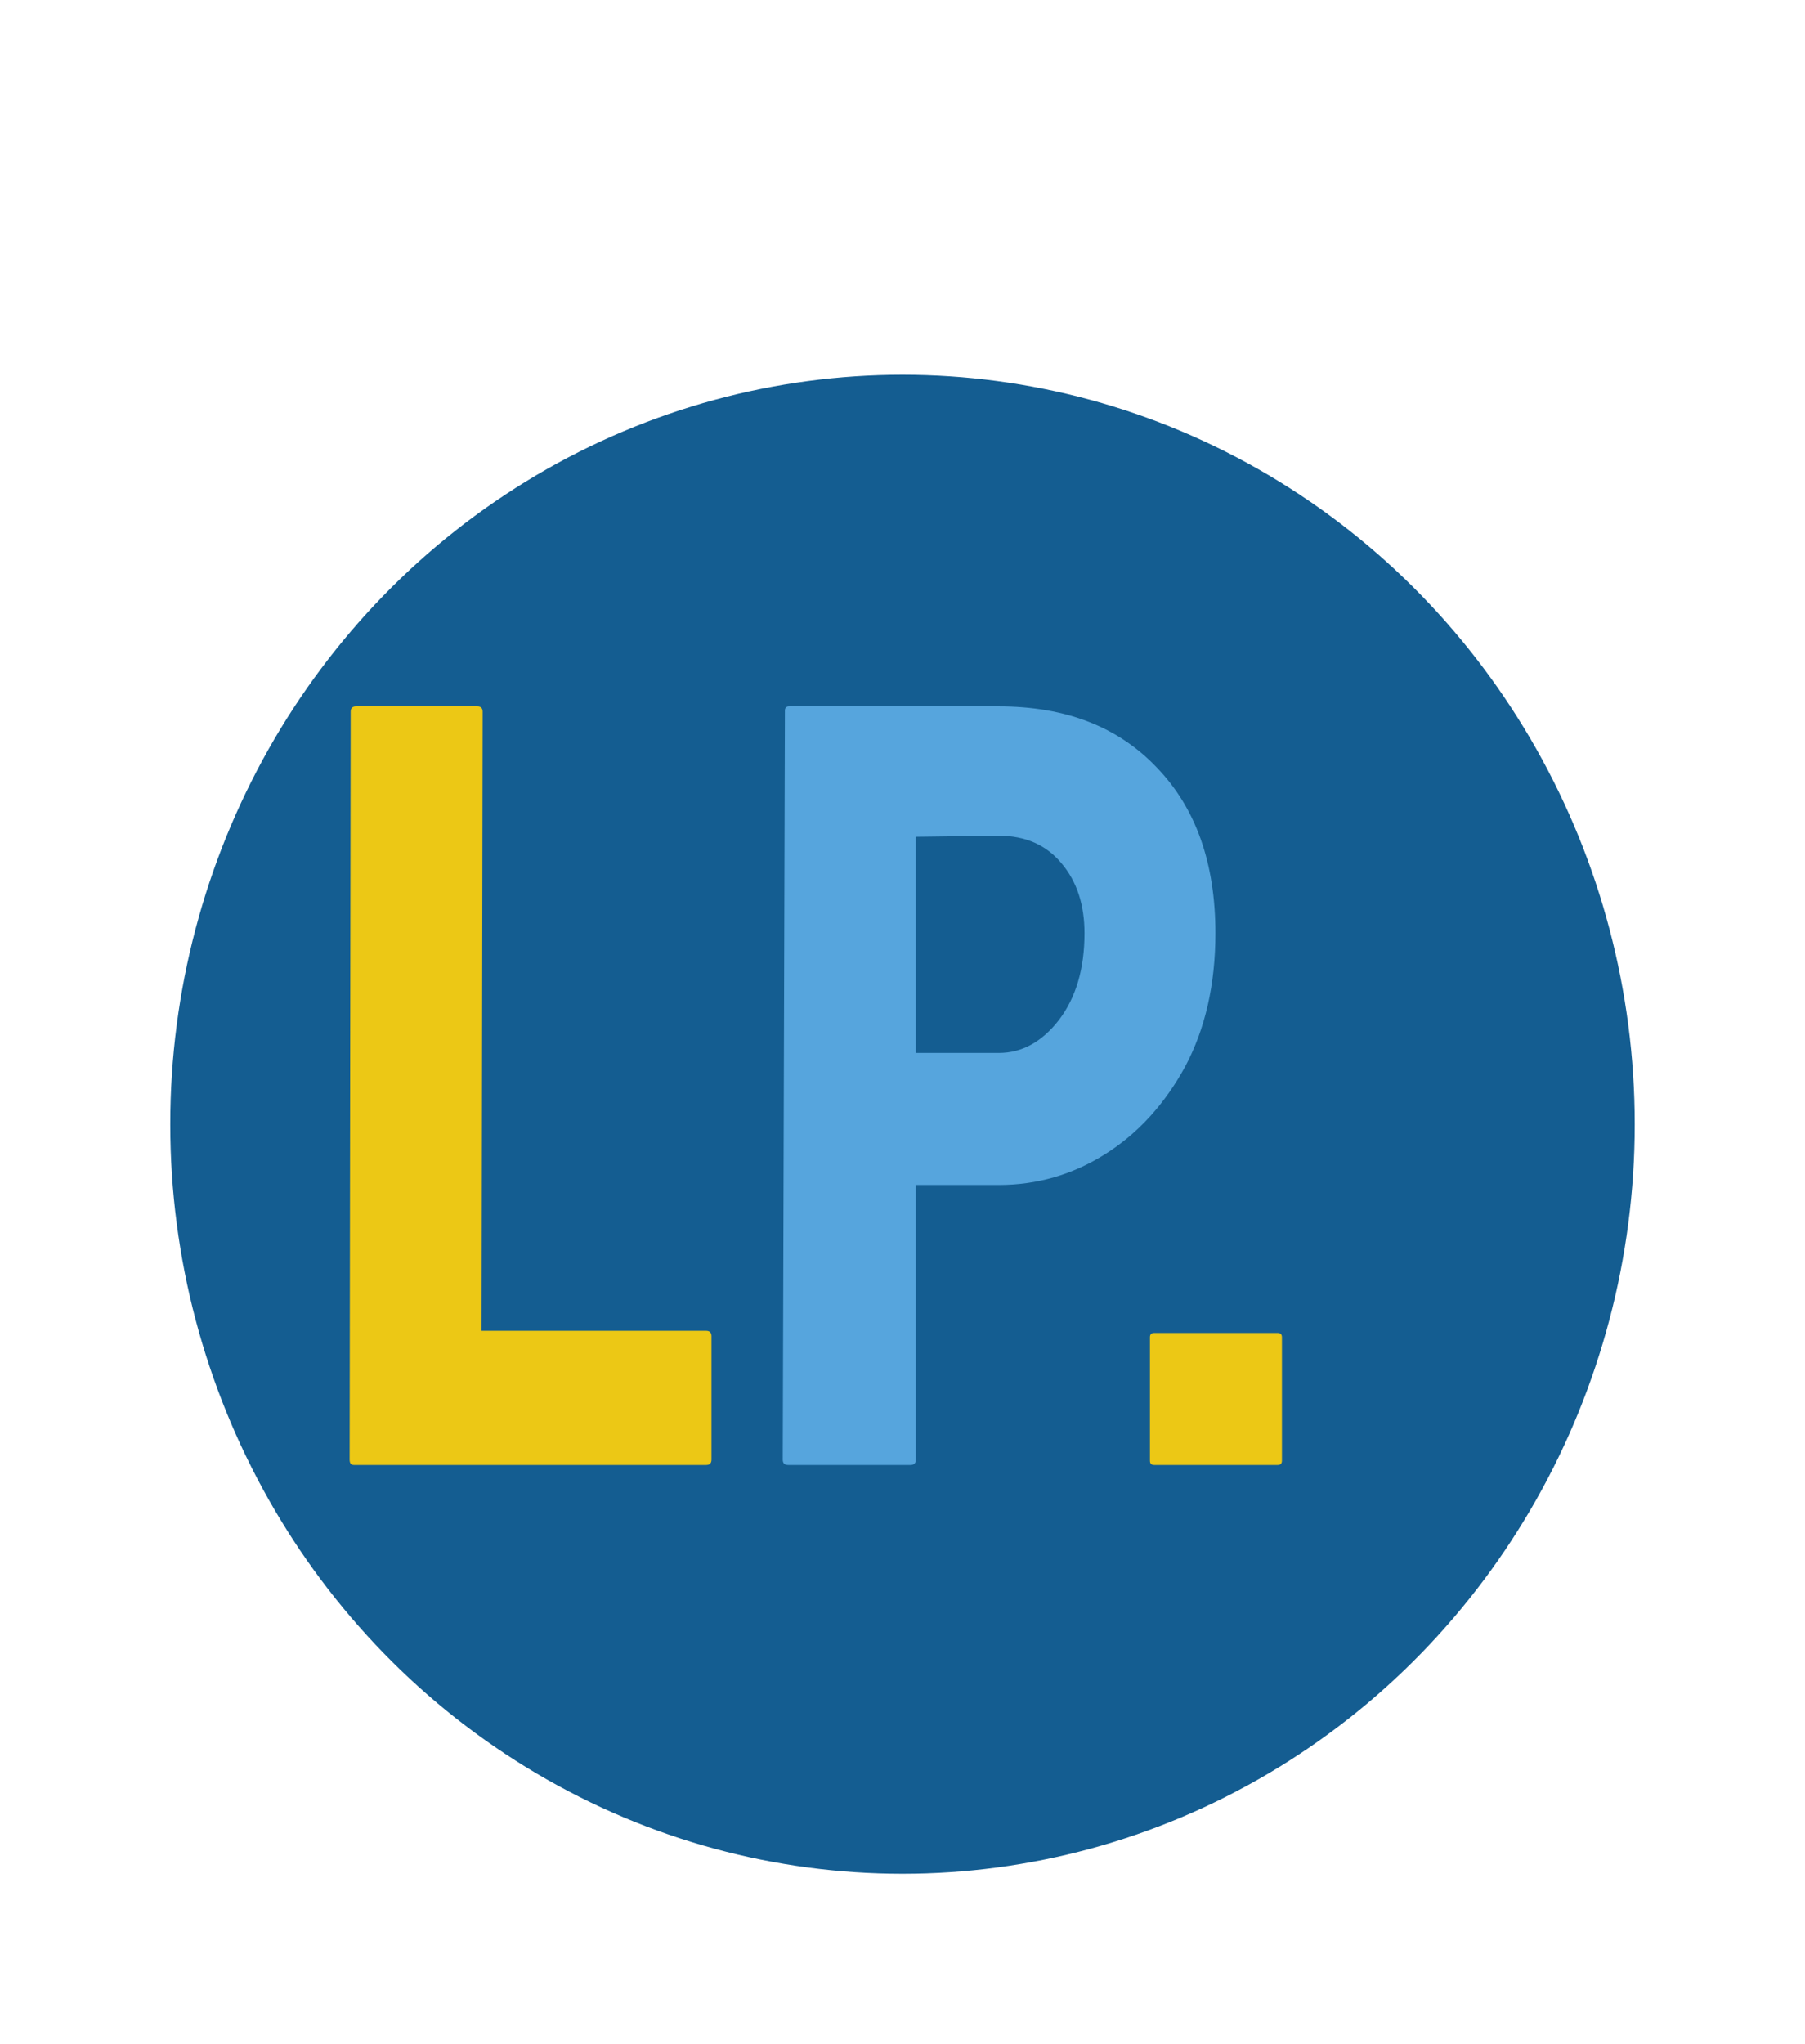
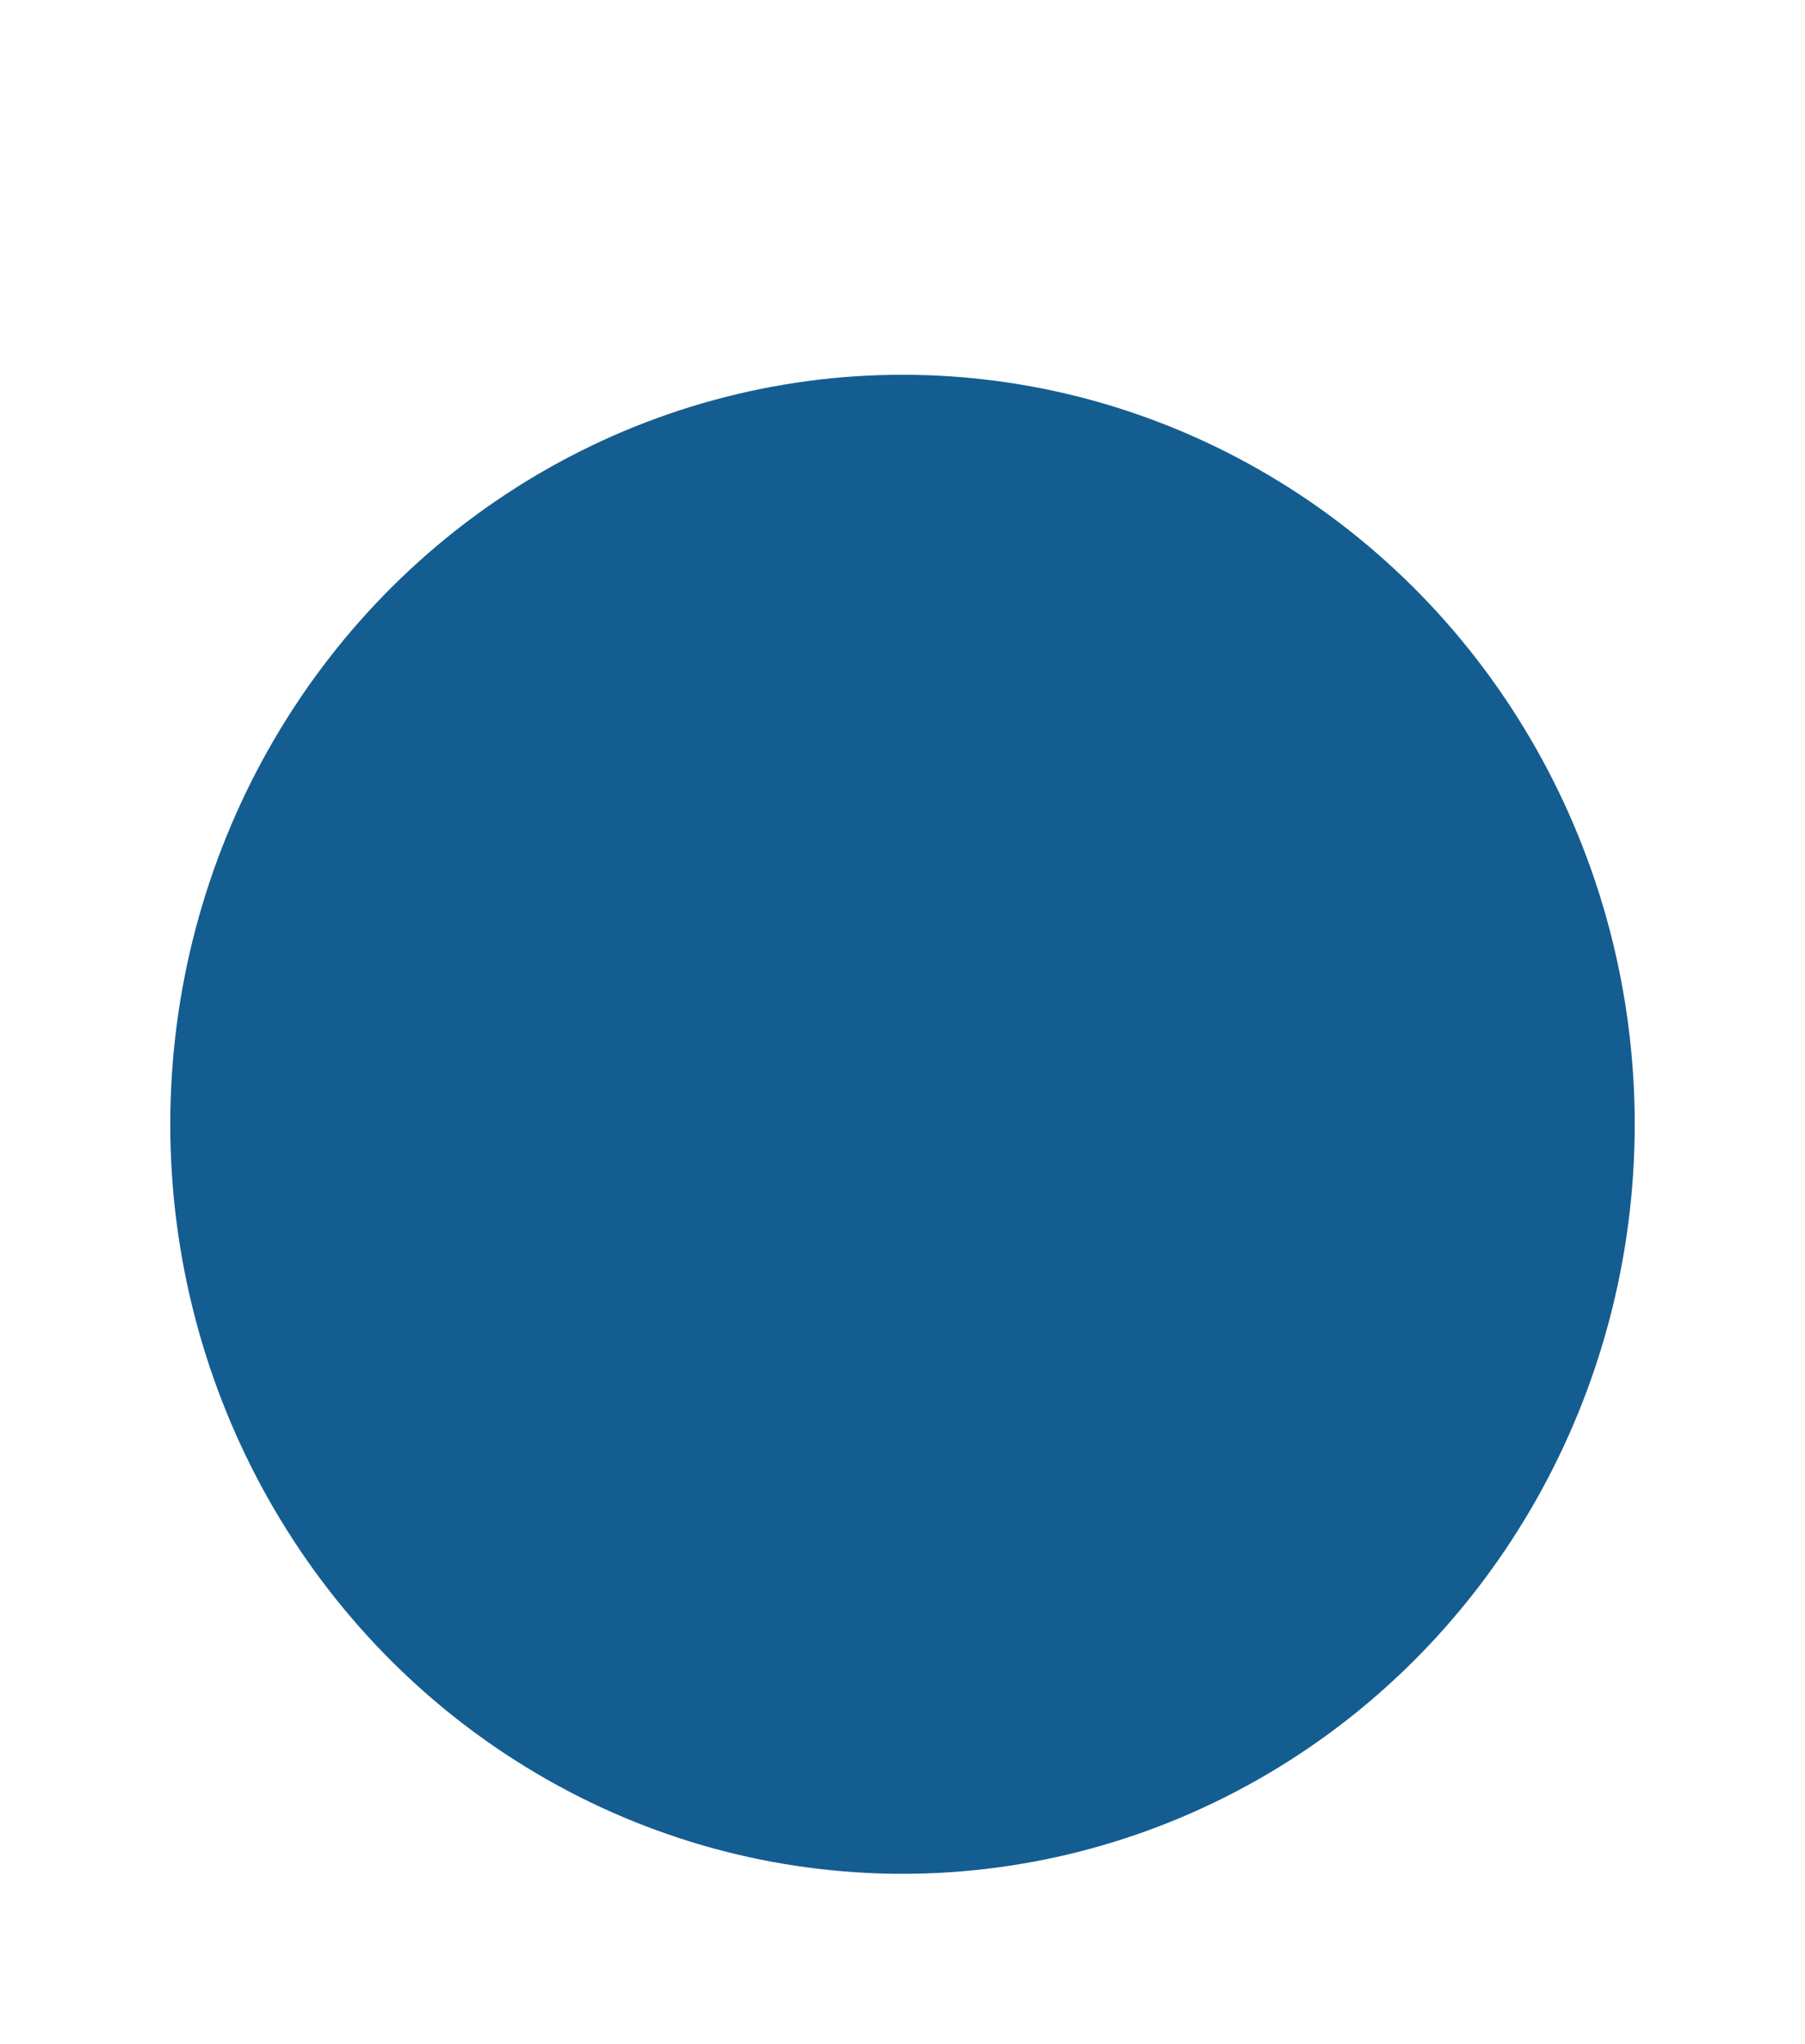
<svg xmlns="http://www.w3.org/2000/svg" width="53" height="60" viewBox="0 0 53 60" fill="none">
  <g filter="url(#filter0_d_15_3)">
    <ellipse cx="23.5" cy="28" rx="21.5" ry="22" fill="#145D91" />
  </g>
  <g filter="url(#filter1_d_15_3)">
-     <path d="M20.734 39H10.391C10.307 39 10.266 38.948 10.266 38.844L10.297 16.891C10.297 16.787 10.349 16.734 10.453 16.734H14.016C14.12 16.734 14.172 16.787 14.172 16.891L14.141 35.062H20.734C20.838 35.062 20.891 35.115 20.891 35.219V38.844C20.891 38.948 20.838 39 20.734 39ZM37.516 39H33.891C33.807 39 33.766 38.958 33.766 38.875V35.25C33.766 35.167 33.807 35.125 33.891 35.125H37.516C37.599 35.125 37.641 35.167 37.641 35.25V38.875C37.641 38.958 37.599 39 37.516 39Z" fill="#ECC815" />
-     <path d="M26.734 39H23.141C23.037 39 22.984 38.948 22.984 38.844L23.047 16.859C23.047 16.776 23.088 16.734 23.172 16.734H29.328C31.287 16.734 32.833 17.333 33.969 18.531C35.115 19.719 35.688 21.338 35.688 23.391C35.688 24.891 35.391 26.198 34.797 27.312C34.193 28.417 33.411 29.271 32.453 29.875C31.495 30.479 30.453 30.781 29.328 30.781H26.891V38.844C26.891 38.948 26.838 39 26.734 39ZM29.328 20.531L26.891 20.562V26.906H29.328C30.005 26.906 30.594 26.583 31.094 25.938C31.594 25.281 31.844 24.432 31.844 23.391C31.844 22.557 31.62 21.875 31.172 21.344C30.724 20.802 30.109 20.531 29.328 20.531Z" fill="#56A5DD" />
-   </g>
+     </g>
  <defs>
    <filter id="filter0_d_15_3" x="0" y="6" width="53" height="54" filterUnits="userSpaceOnUse" color-interpolation-filters="sRGB">
      <feFlood flood-opacity="0" result="BackgroundImageFix" />
      <feColorMatrix in="SourceAlpha" type="matrix" values="0 0 0 0 0 0 0 0 0 0 0 0 0 0 0 0 0 0 127 0" result="hardAlpha" />
      <feOffset dx="3" dy="5" />
      <feGaussianBlur stdDeviation="2.5" />
      <feComposite in2="hardAlpha" operator="out" />
      <feColorMatrix type="matrix" values="0 0 0 0 0 0 0 0 0 0 0 0 0 0 0 0 0 0 0.25 0" />
      <feBlend mode="normal" in2="BackgroundImageFix" result="effect1_dropShadow_15_3" />
      <feBlend mode="normal" in="SourceGraphic" in2="effect1_dropShadow_15_3" result="shape" />
    </filter>
    <filter id="filter1_d_15_3" x="6.266" y="16.734" width="35.375" height="30.266" filterUnits="userSpaceOnUse" color-interpolation-filters="sRGB">
      <feFlood flood-opacity="0" result="BackgroundImageFix" />
      <feColorMatrix in="SourceAlpha" type="matrix" values="0 0 0 0 0 0 0 0 0 0 0 0 0 0 0 0 0 0 127 0" result="hardAlpha" />
      <feOffset dy="4" />
      <feGaussianBlur stdDeviation="2" />
      <feComposite in2="hardAlpha" operator="out" />
      <feColorMatrix type="matrix" values="0 0 0 0 0 0 0 0 0 0 0 0 0 0 0 0 0 0 0.25 0" />
      <feBlend mode="normal" in2="BackgroundImageFix" result="effect1_dropShadow_15_3" />
      <feBlend mode="normal" in="SourceGraphic" in2="effect1_dropShadow_15_3" result="shape" />
    </filter>
  </defs>
</svg>